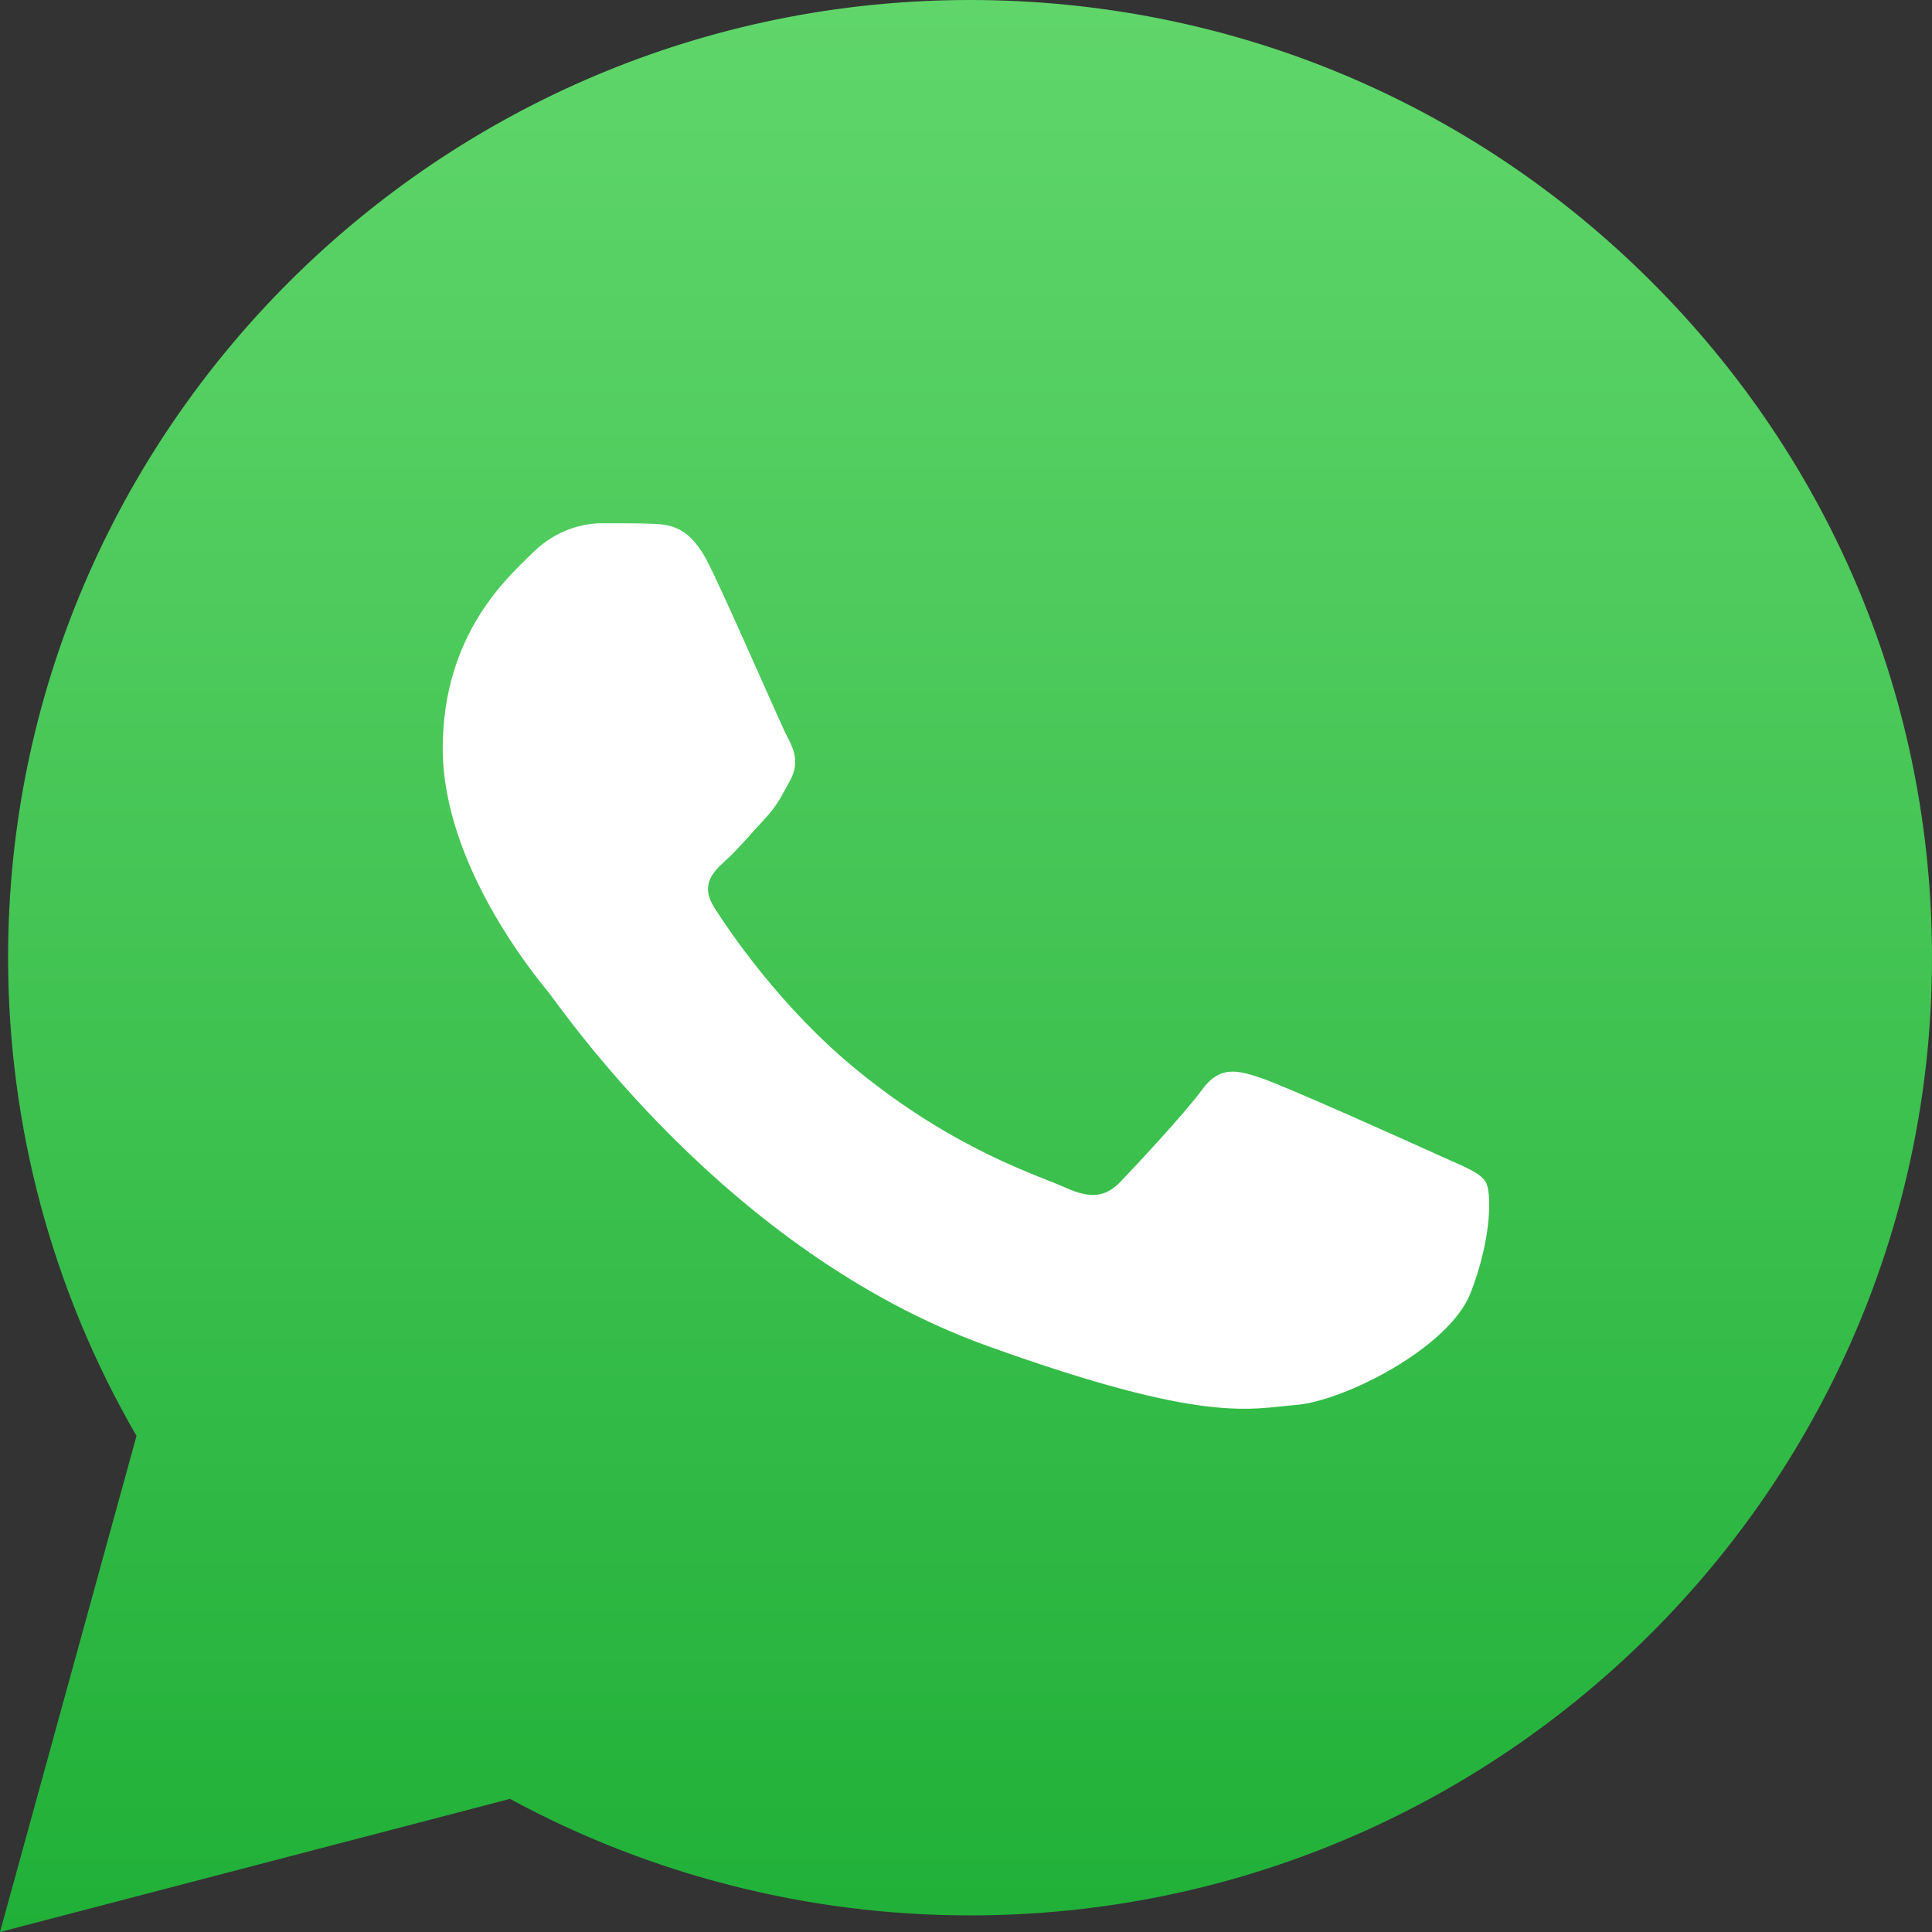
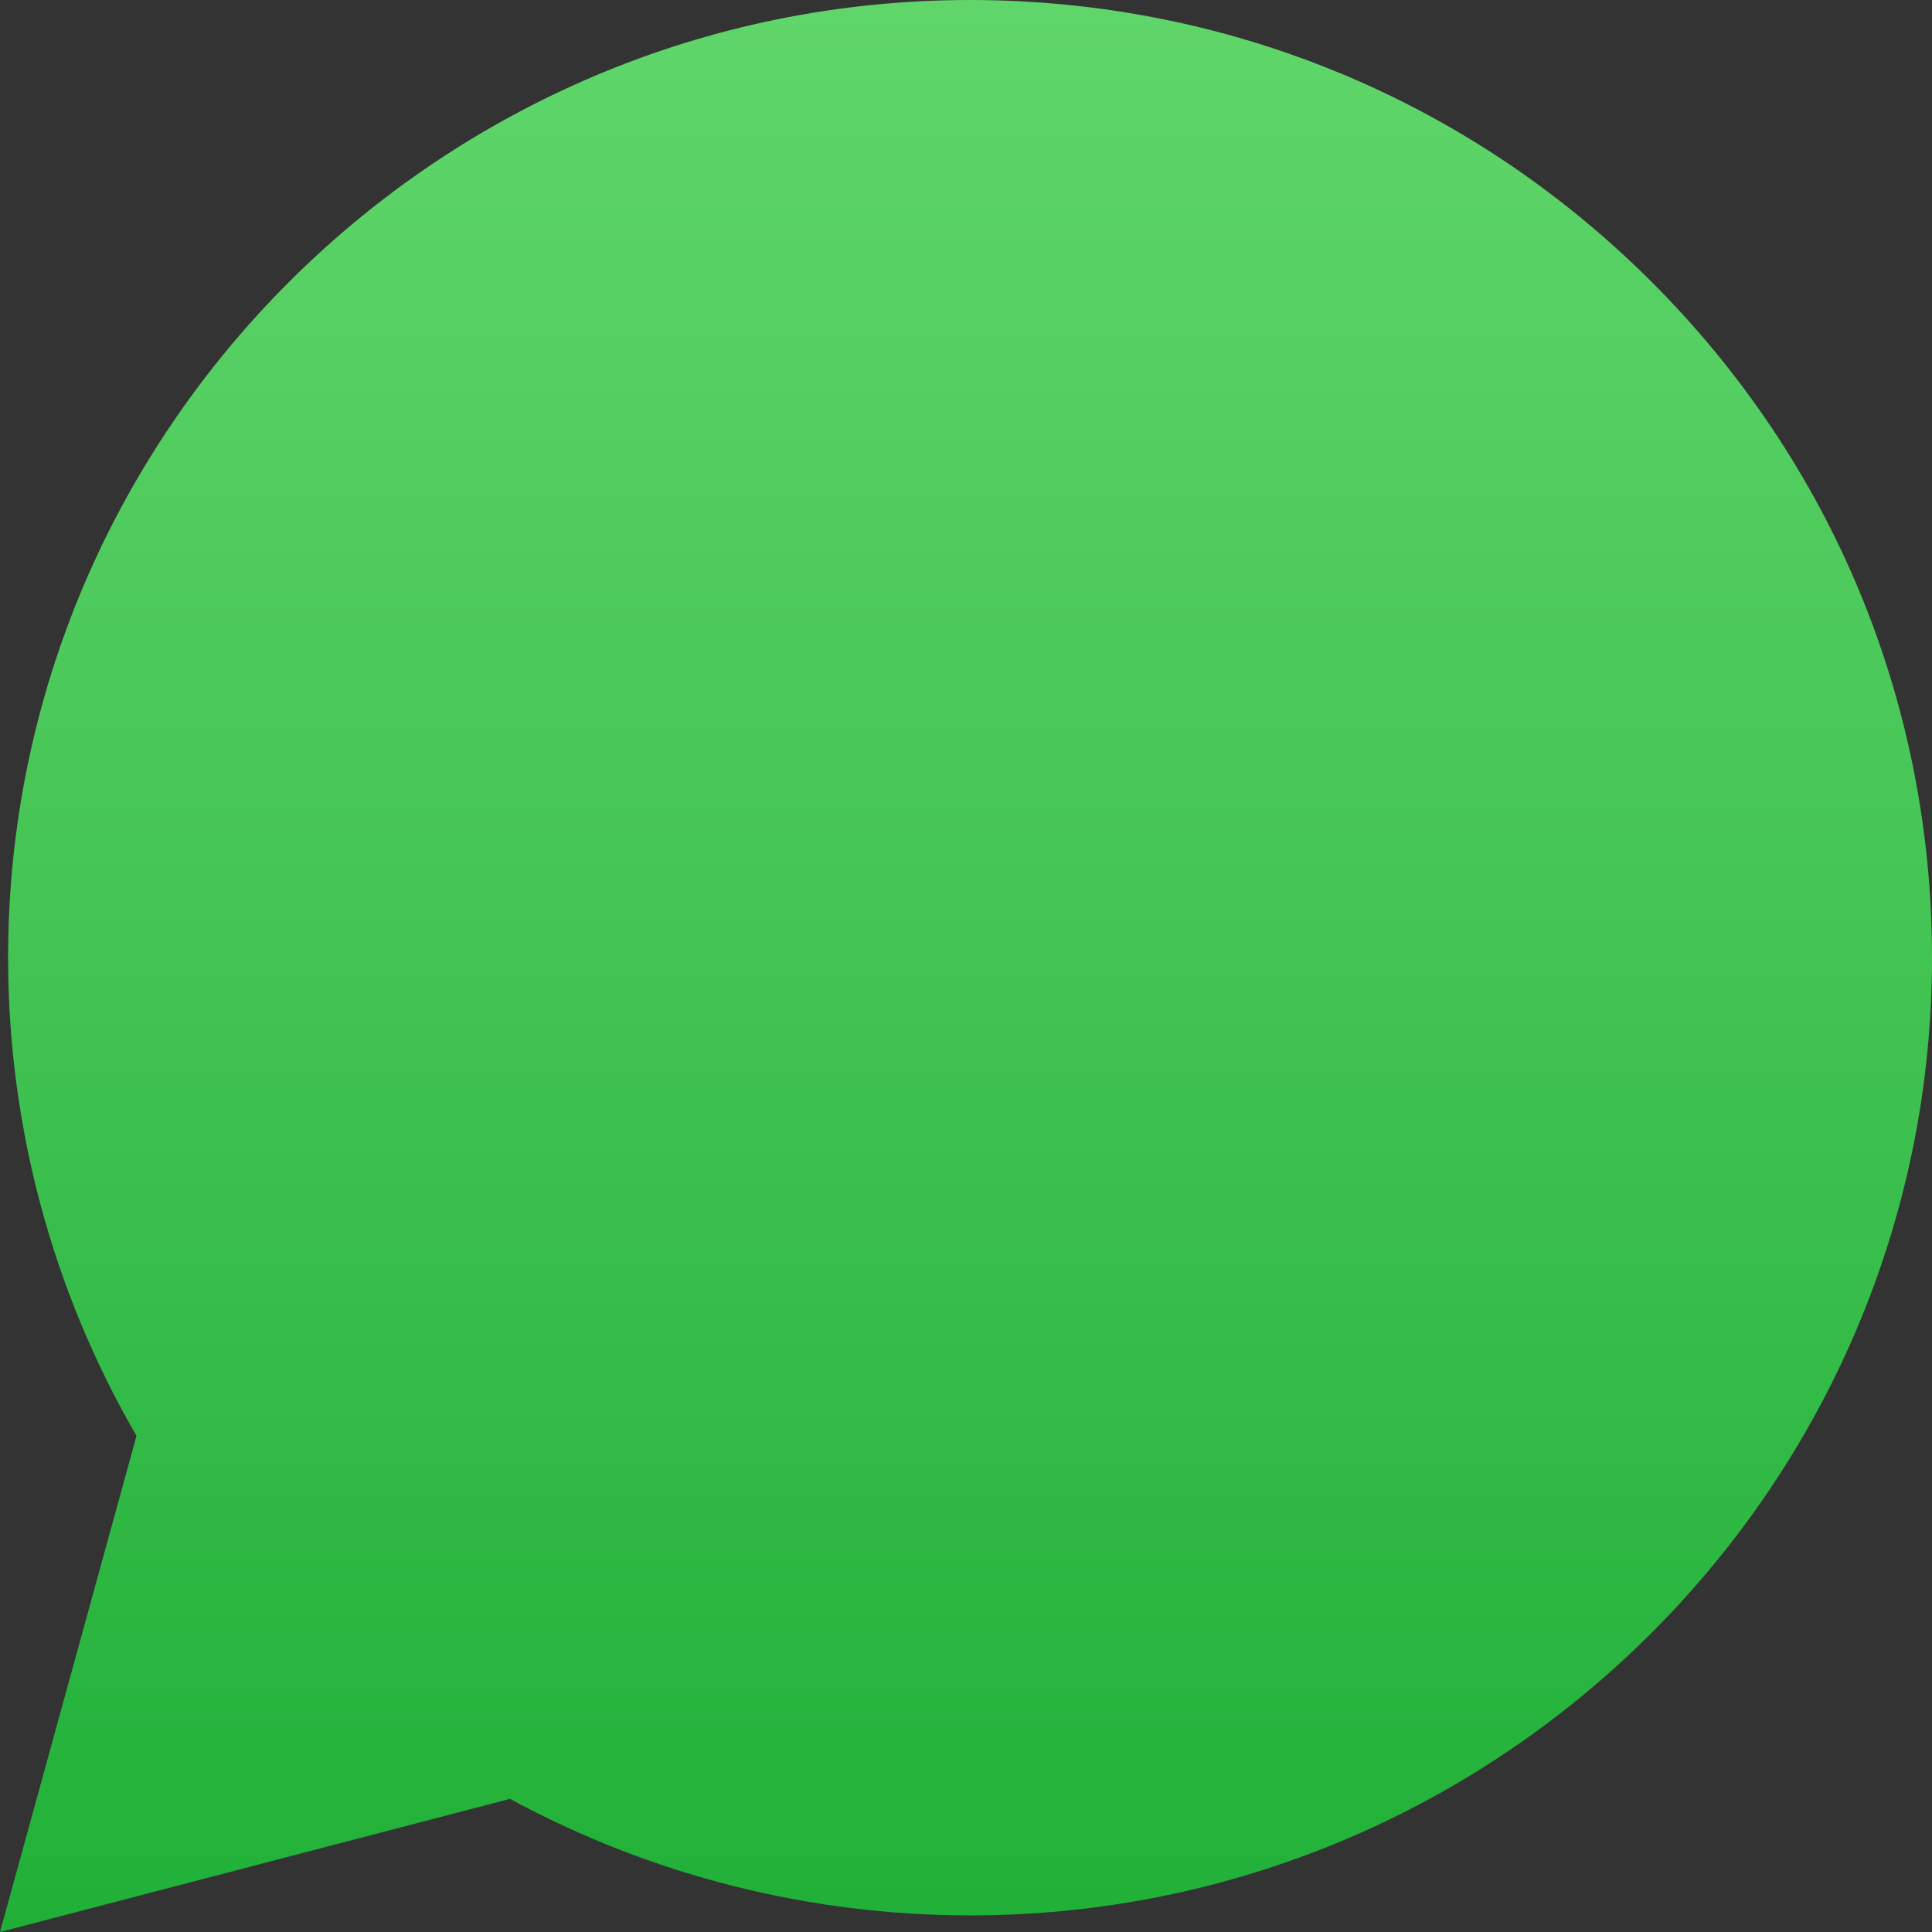
<svg xmlns="http://www.w3.org/2000/svg" width="32" height="32" viewBox="0 0 32 32" fill="none">
  <rect x="0" y="0" width="32" height="32" fill="#333333" stroke="none" />
  <g clip-path="url(#clip0_115_424)">
    <path d="M0 32L2.261 23.783C0.867 21.378 0.133 18.65 0.134 15.855C0.137 7.113 7.284 0 16.067 0C20.329 0.002 24.33 1.654 27.337 4.65C30.346 7.647 32.002 11.631 32 15.868C31.997 24.611 24.849 31.725 16.068 31.725C16.067 31.725 16.069 31.725 16.068 31.725H16.061C13.394 31.724 10.774 31.058 8.447 29.795L0 32Z" fill="url(#paint0_linear_115_424)" />
-     <path fill-rule="evenodd" clip-rule="evenodd" d="M11.741 9.347C11.421 8.699 11.085 8.687 10.781 8.675C10.532 8.666 10.248 8.667 9.963 8.667C9.679 8.667 9.217 8.764 8.826 9.153C8.434 9.542 7.333 10.484 7.333 12.398C7.333 14.312 8.862 16.163 9.074 16.422C9.288 16.681 12.024 20.735 16.359 22.295C19.961 23.591 20.695 23.334 21.477 23.269C22.259 23.204 24 22.328 24.356 21.419C24.711 20.511 24.711 19.732 24.604 19.569C24.498 19.407 24.213 19.31 23.787 19.115C23.361 18.92 21.264 17.979 20.873 17.85C20.482 17.72 20.198 17.655 19.913 18.045C19.629 18.434 18.811 19.31 18.563 19.569C18.314 19.829 18.065 19.862 17.639 19.667C17.212 19.472 15.839 19.061 14.209 17.736C12.942 16.705 12.086 15.431 11.837 15.042C11.588 14.653 11.81 14.441 12.024 14.248C12.216 14.074 12.451 13.794 12.664 13.566C12.877 13.339 12.948 13.178 13.091 12.918C13.233 12.658 13.162 12.431 13.056 12.236C12.948 12.041 12.119 10.116 11.741 9.347Z" fill="white" />
  </g>
  <defs>
    <linearGradient id="paint0_linear_115_424" x1="16" y1="32" x2="16" y2="-0" gradientUnits="userSpaceOnUse">
      <stop stop-color="#20B038" />
      <stop offset="0.484" stop-color="#41C352" />
      <stop offset="1" stop-color="#60D66A" />
    </linearGradient>
    <clipPath id="clip0_115_424">
      <rect width="32" height="32" fill="white" />
    </clipPath>
  </defs>
</svg>